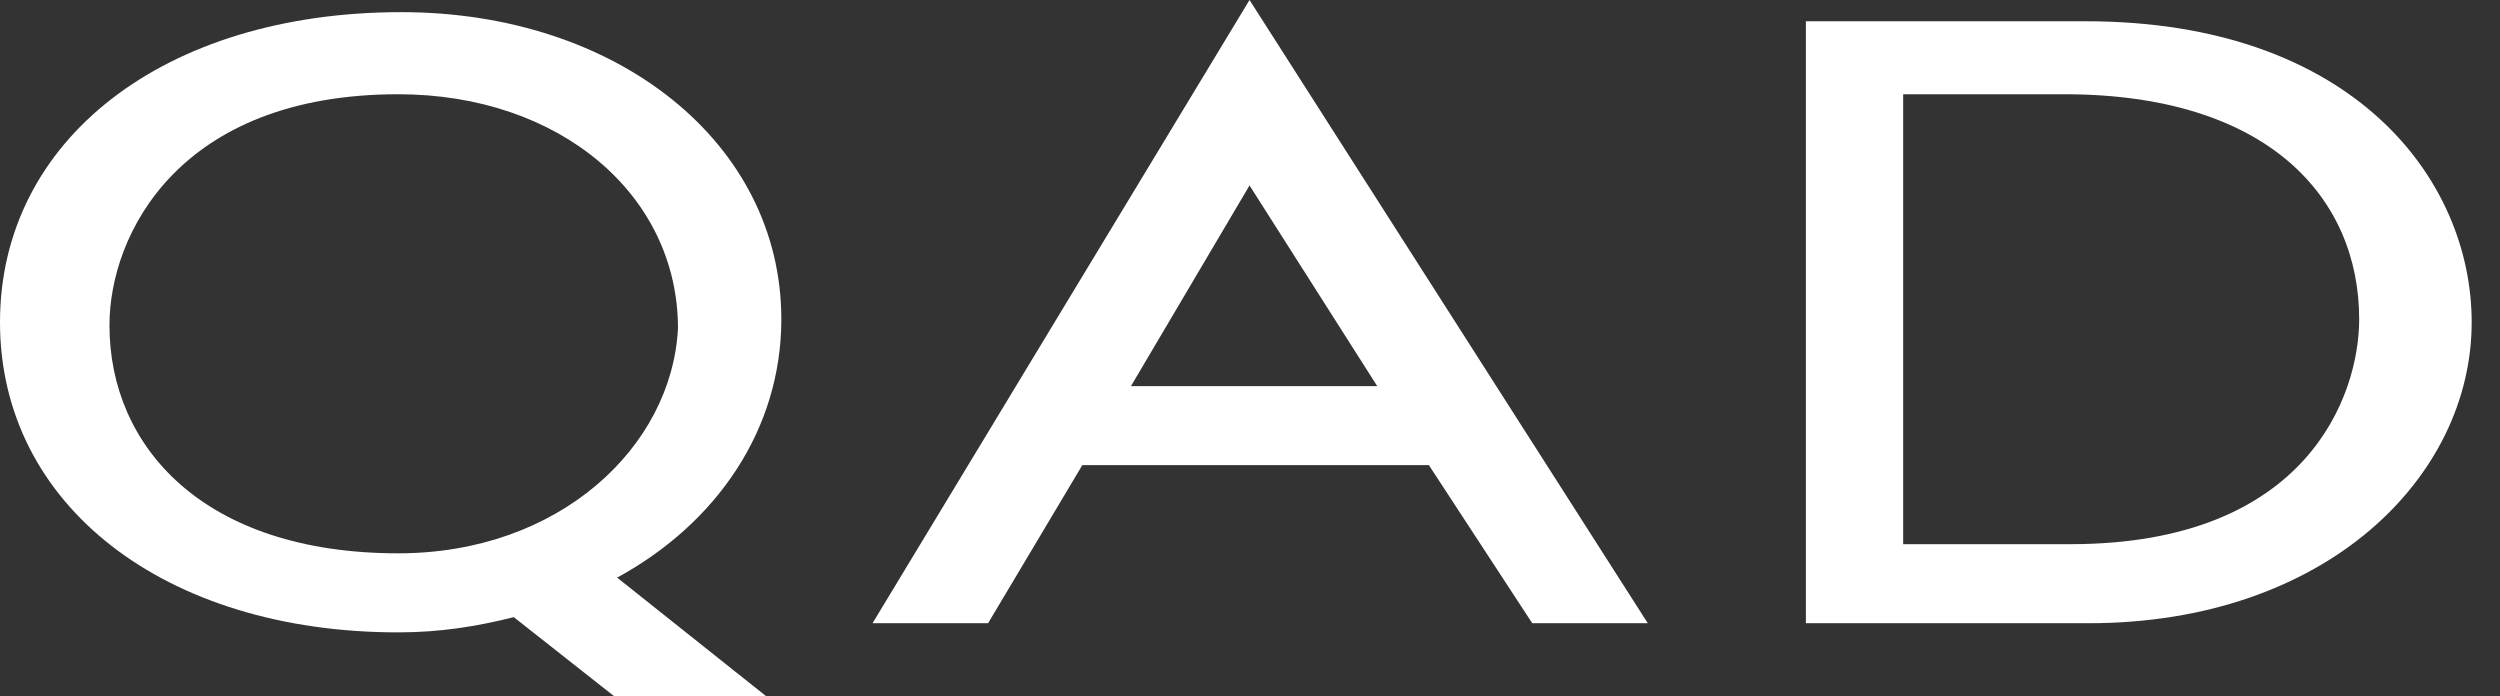
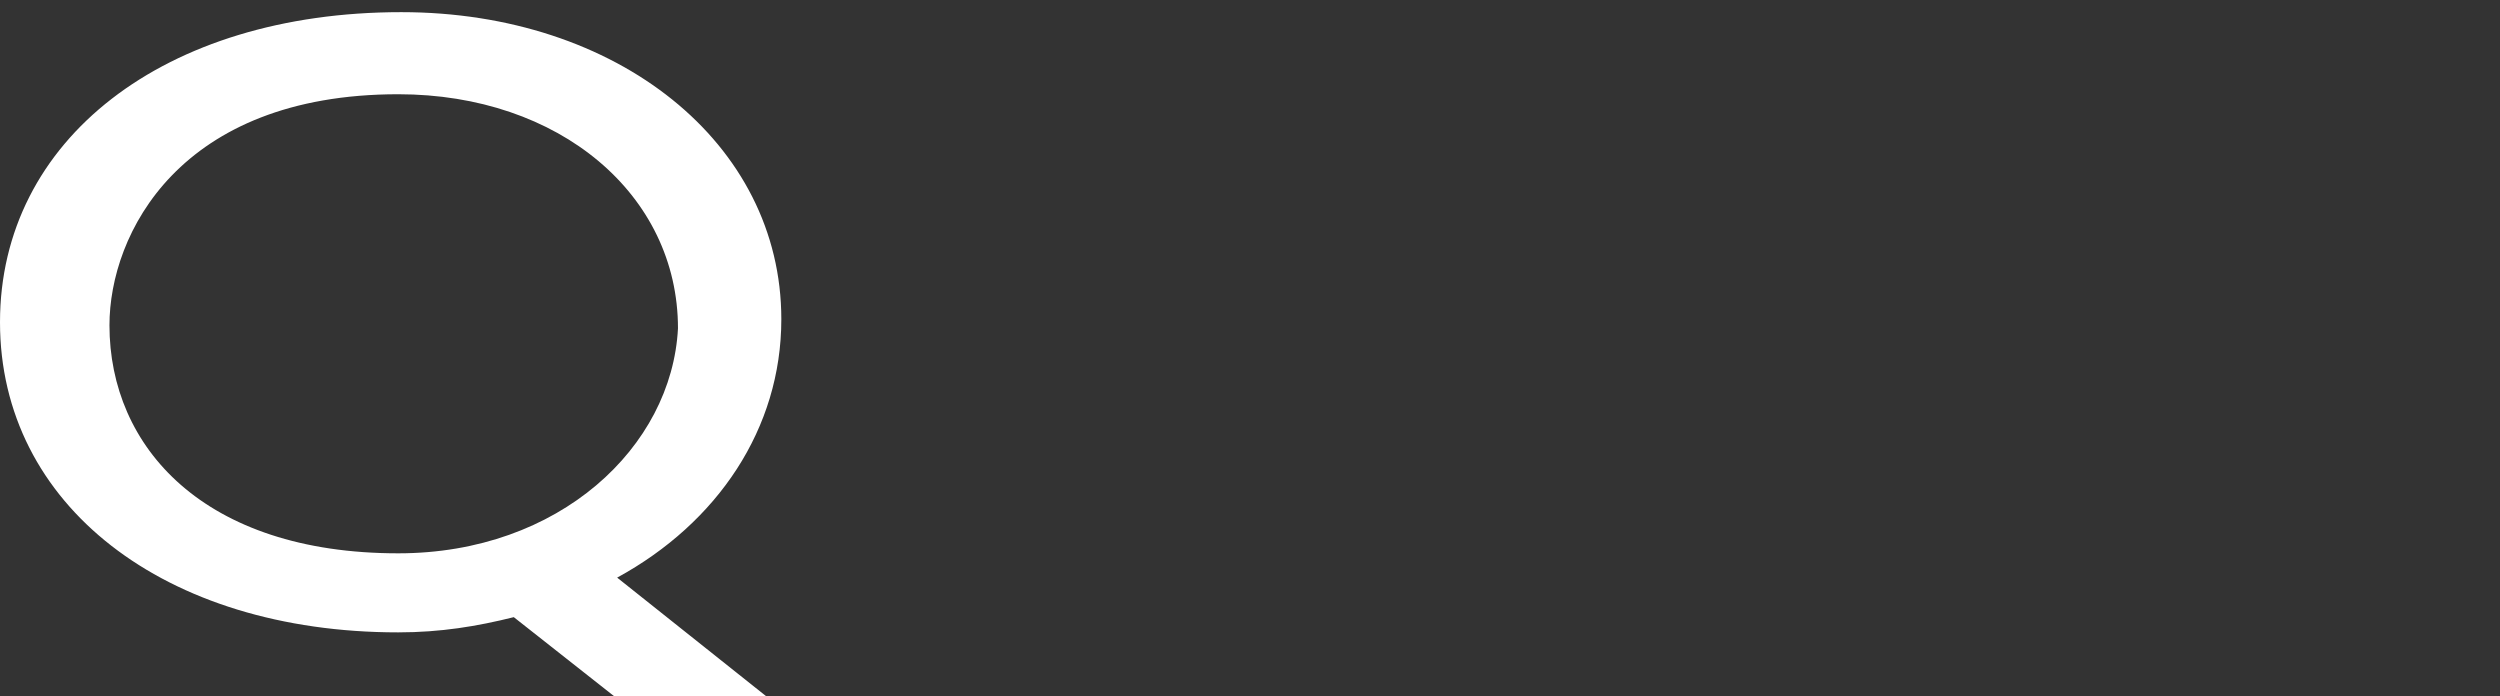
<svg xmlns="http://www.w3.org/2000/svg" width="79" height="22" viewBox="0 0 79 22" fill="none">
  <rect x="0" y="0" width="79" height="22" fill="#333333" stroke="none" />
-   <path d="M39.485 0L52.07 19.694H48.419L45.153 14.699H34.201L31.223 19.694H27.572L39.485 0ZM35.738 12.201H43.52L39.485 5.86L35.738 12.201Z" fill="white" />
-   <path d="M56.969 0.672H65.904C74.358 0.672 78.105 5.668 78.105 10.183C78.105 15.083 73.493 19.694 66 19.694H57.066V0.672H56.969ZM60.236 17.196H65.424C72.917 17.196 74.55 12.489 74.55 10.087C74.55 6.244 71.668 2.978 65.231 2.978H60.14V17.196H60.236Z" fill="white" />
  <path d="M24.69 10.087C24.69 4.515 19.502 0.384 12.681 0.384C5.188 0.384 0 4.419 0 10.183C0 15.948 5.188 19.983 12.585 19.983C13.93 19.983 15.083 19.79 16.236 19.502L19.406 22H24.21L19.502 18.253C22.672 16.524 24.69 13.546 24.69 10.087ZM12.585 17.485C6.437 17.485 3.459 14.122 3.459 10.28C3.459 7.397 5.668 2.978 12.585 2.978C17.677 2.978 21.424 6.148 21.424 10.376C21.231 14.122 17.677 17.485 12.585 17.485Z" fill="white" />
</svg>